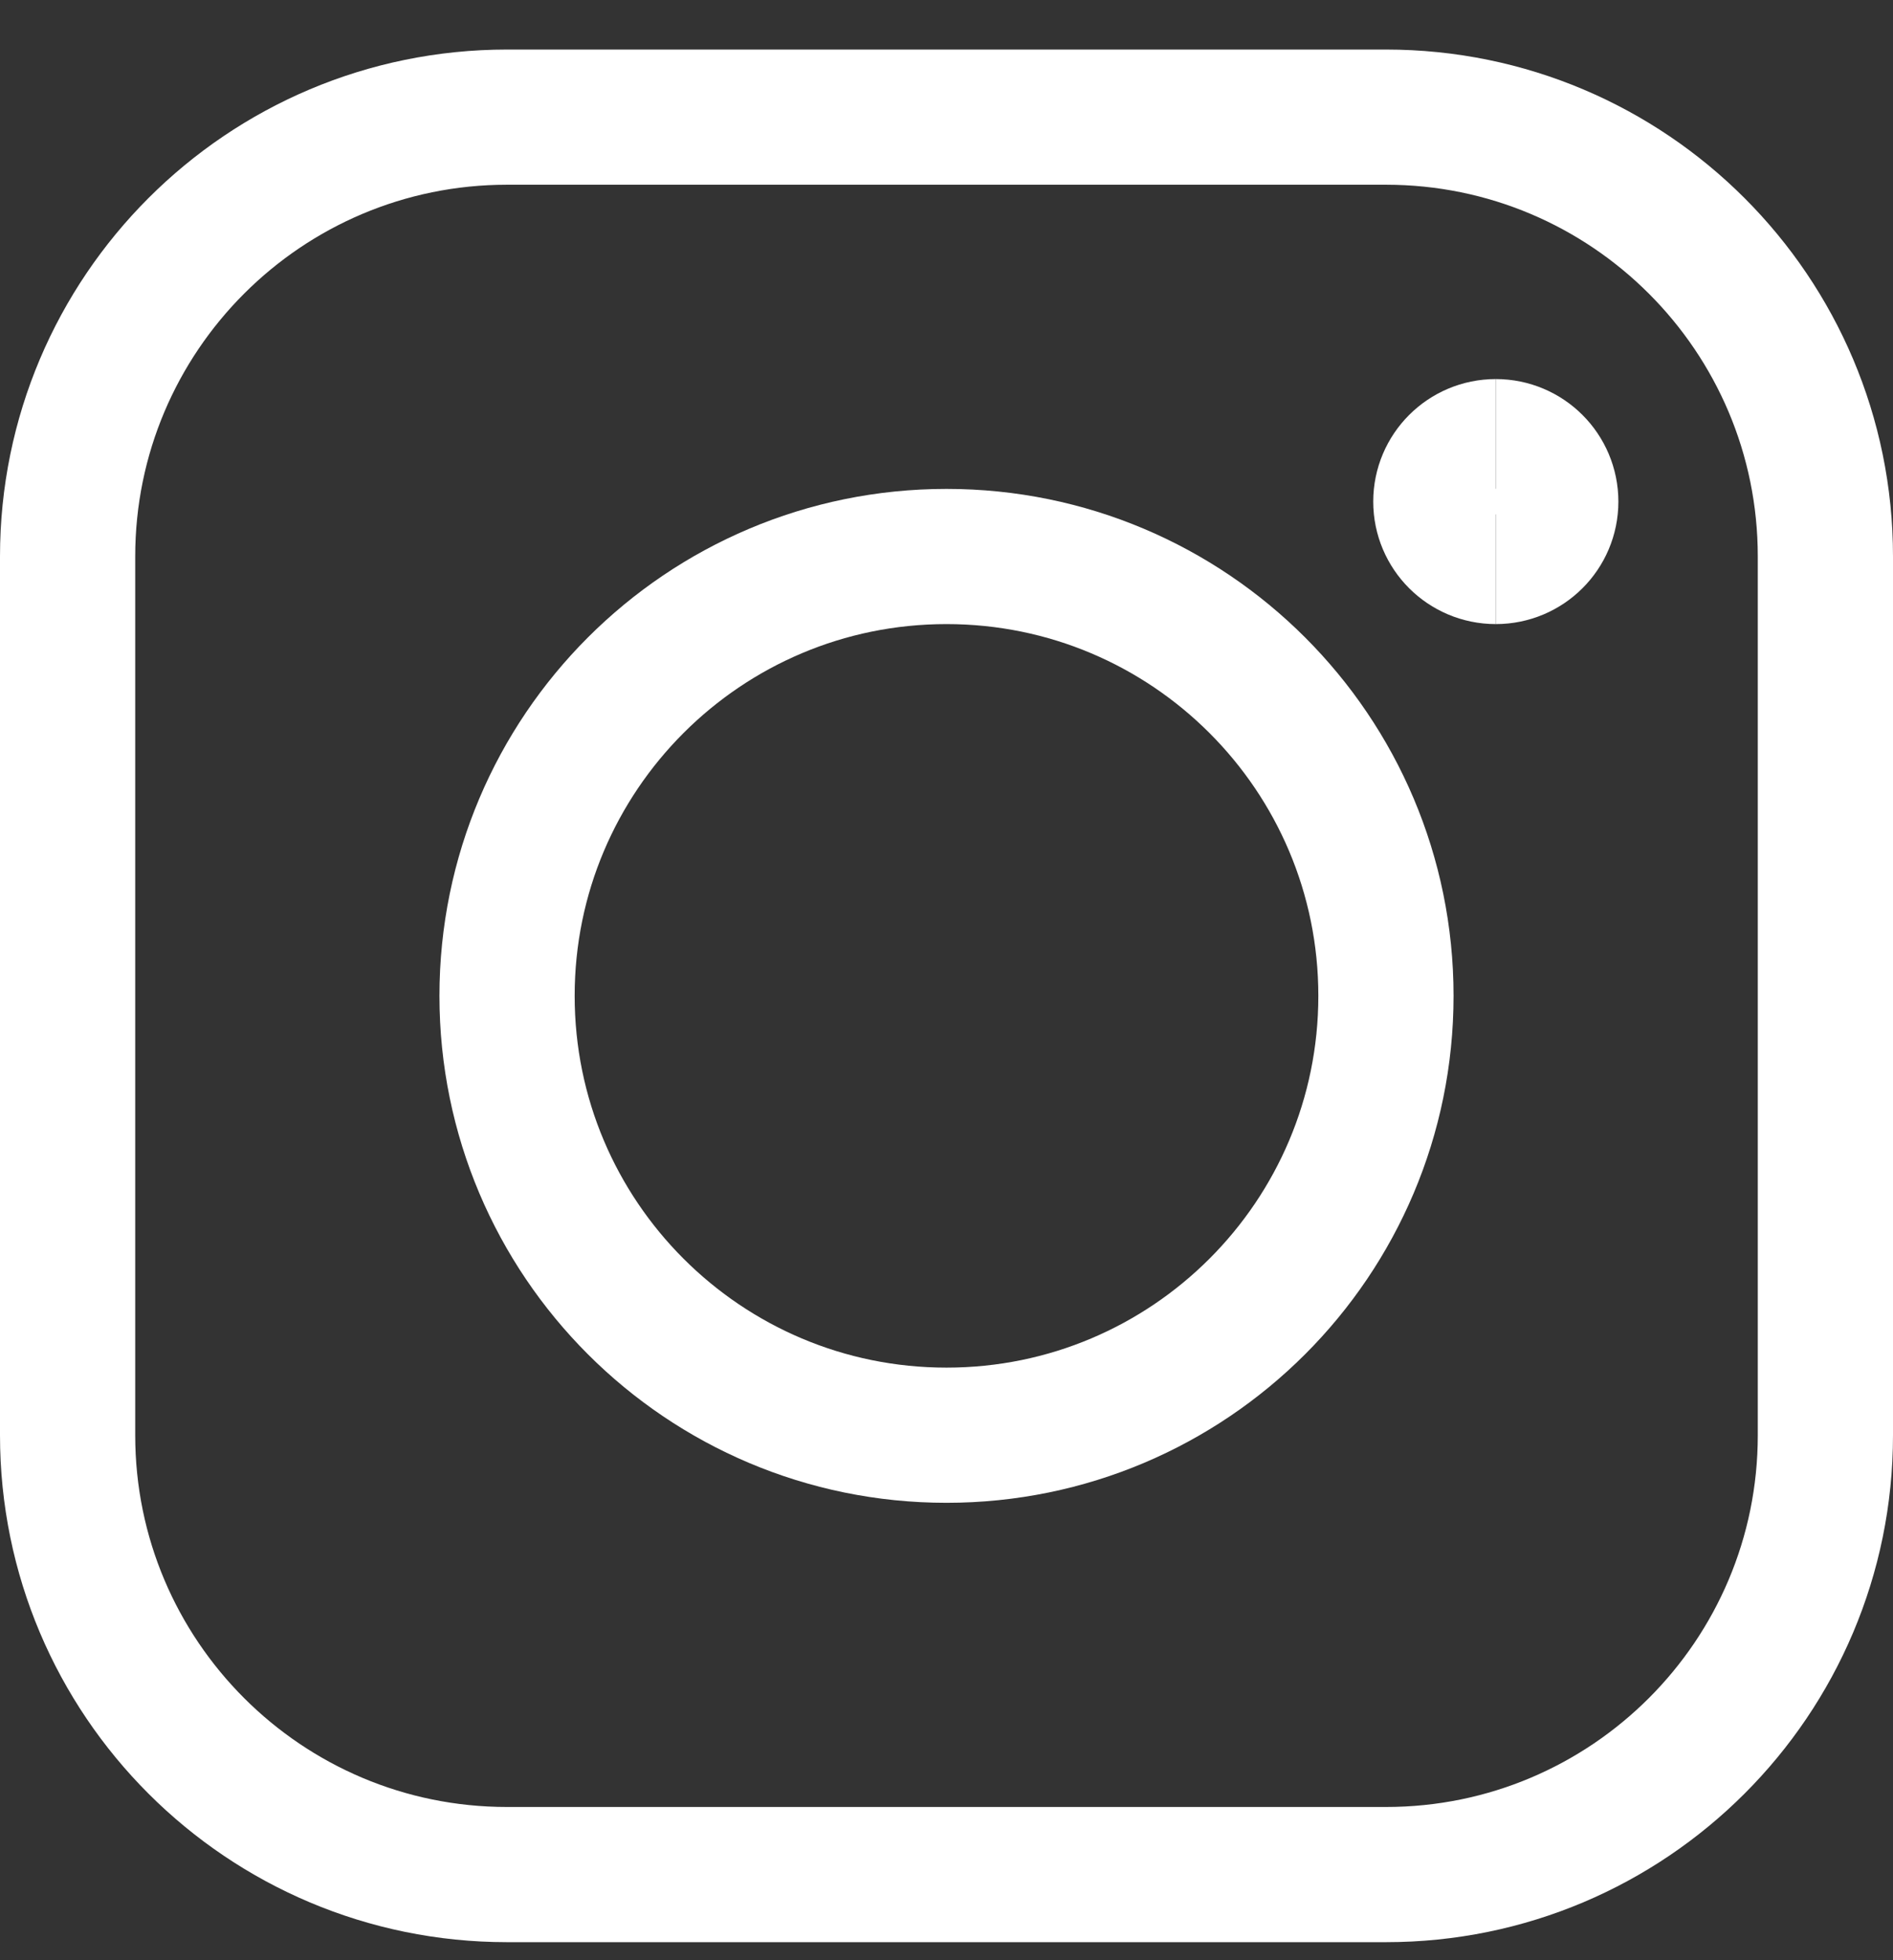
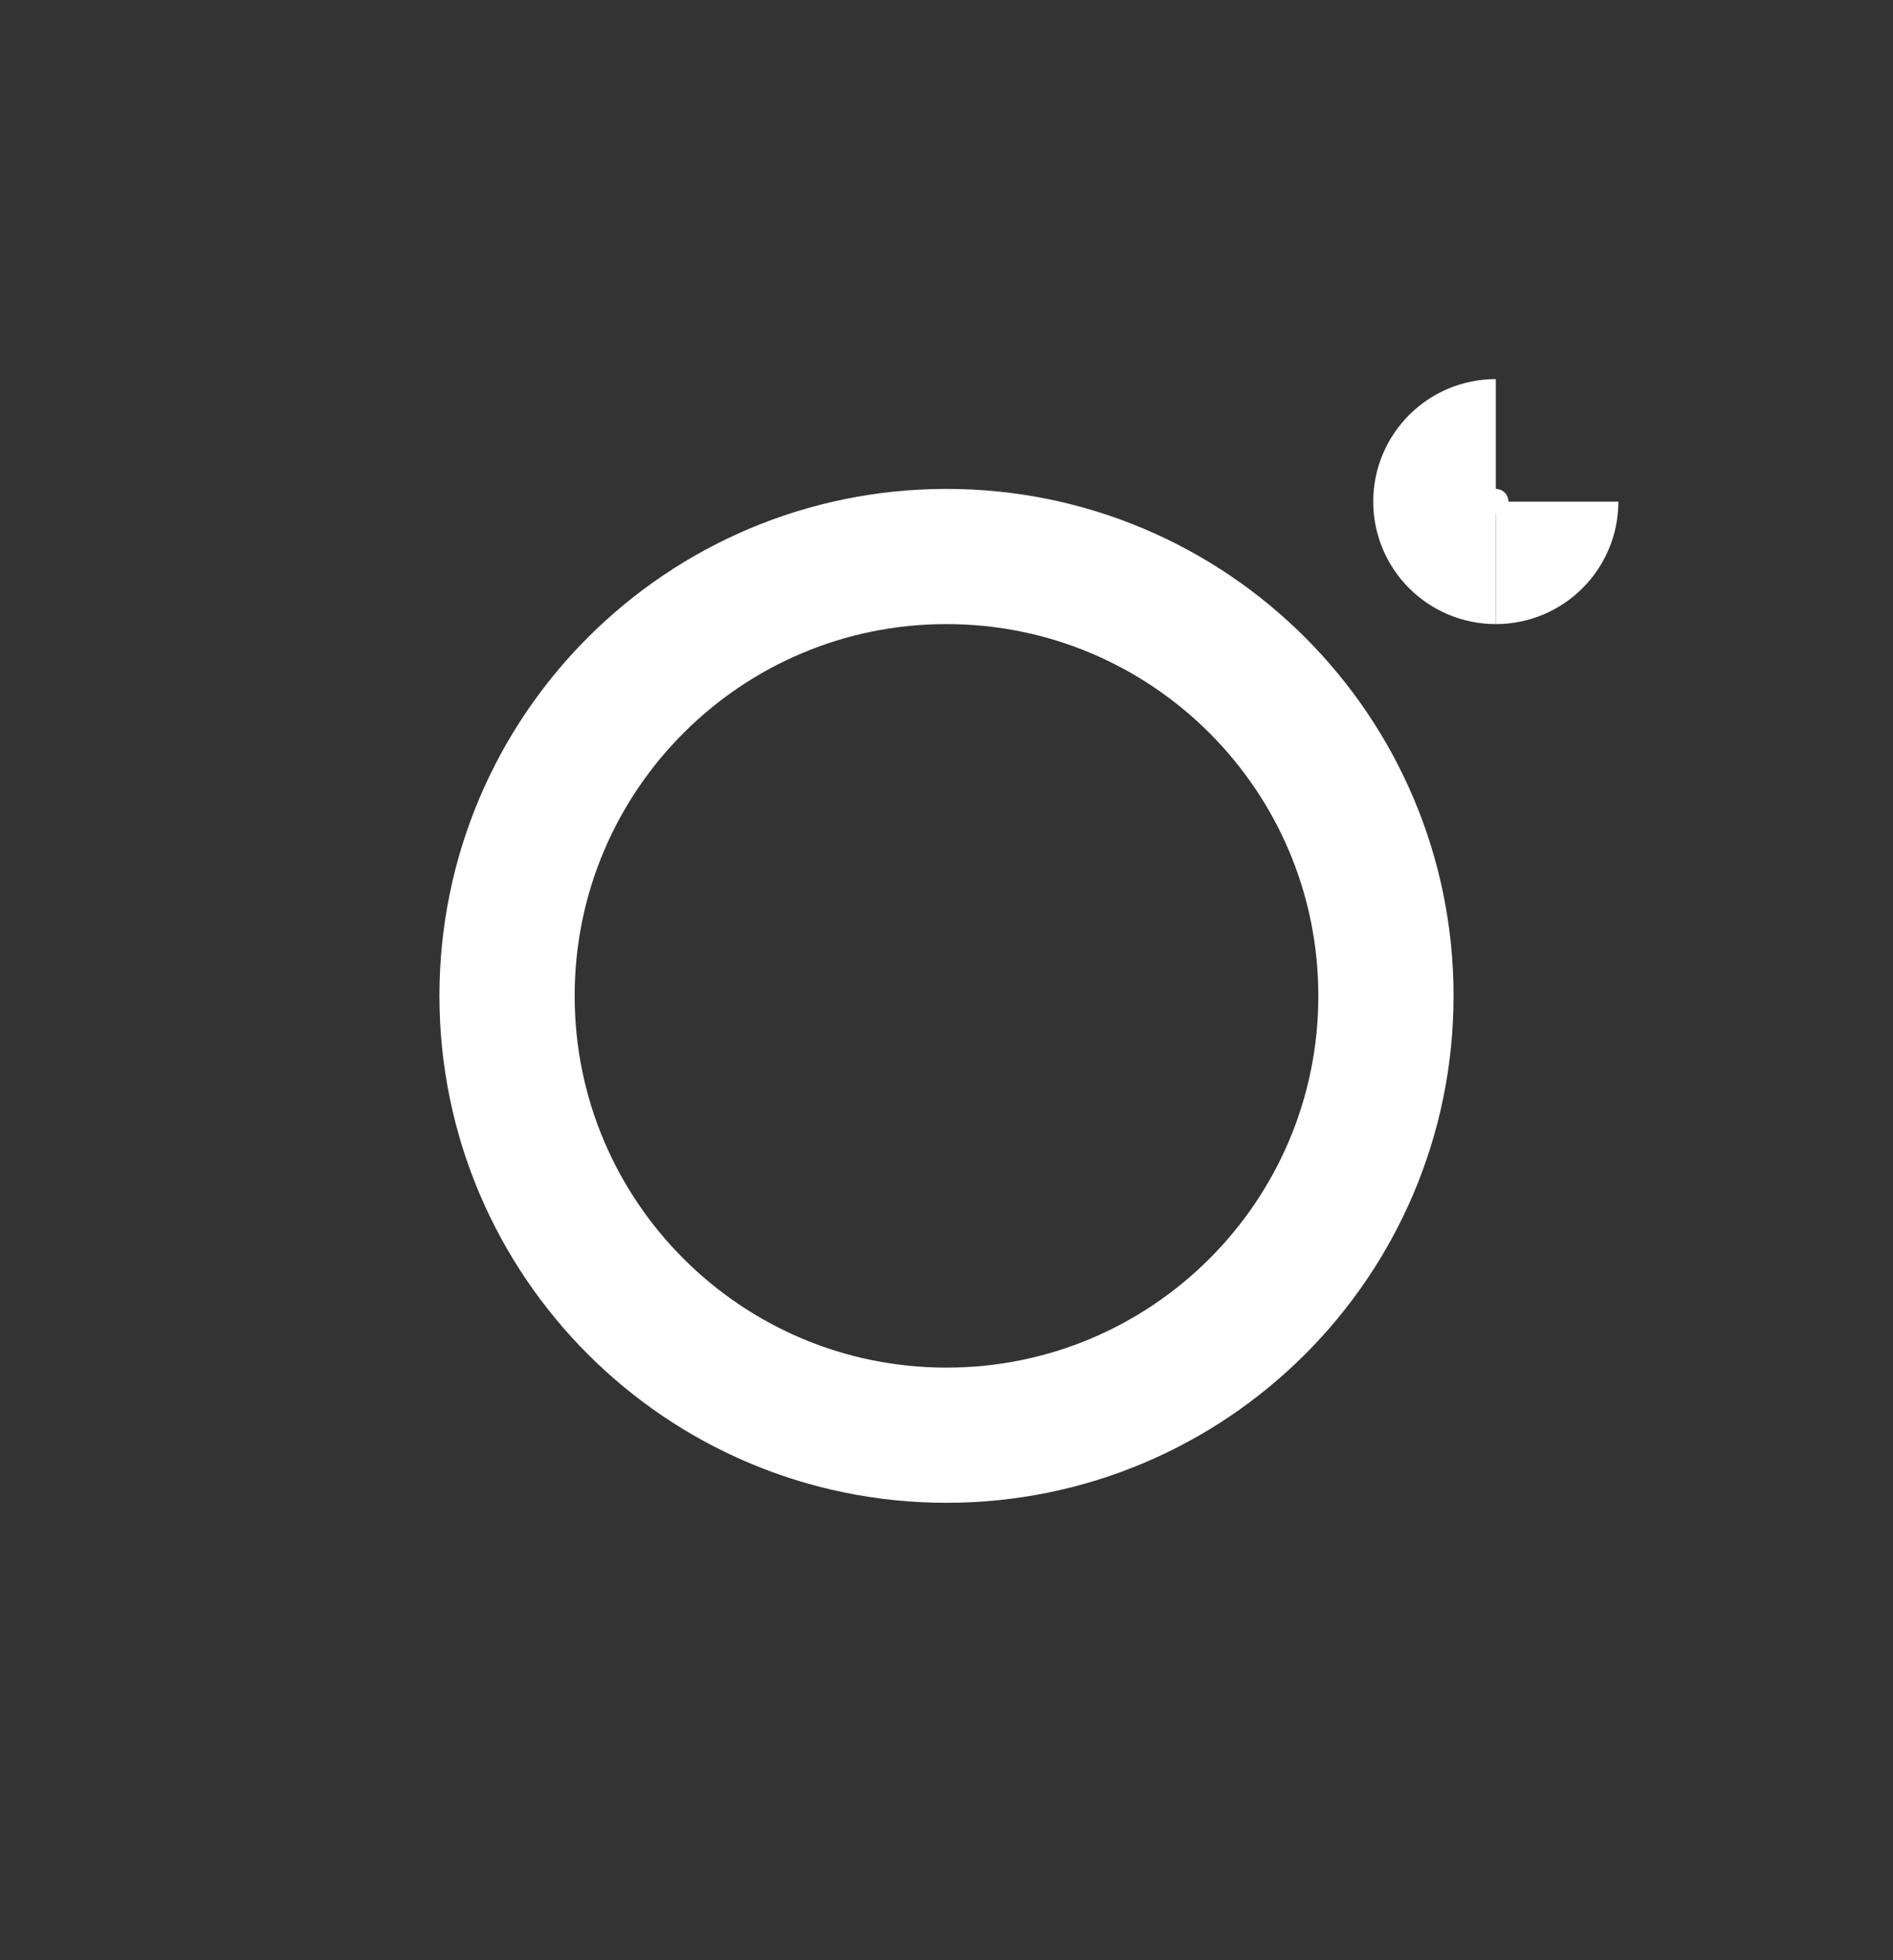
<svg xmlns="http://www.w3.org/2000/svg" width="28" height="29" viewBox="0 0 28 29" fill="none">
  <rect x="0" y="0" width="28" height="29" fill="#333333" stroke="none" />
  <path d="M14 21.233C17.59 21.233 20.5 18.323 20.5 14.733C20.5 11.143 17.59 8.233 14 8.233C10.41 8.233 7.5 11.143 7.5 14.733C7.5 18.323 10.41 21.233 14 21.233Z" stroke="white" stroke-width="2" stroke-linecap="round" stroke-linejoin="round" />
-   <path d="M20.5 1.733H7.5C3.91 1.733 1 4.644 1 8.233V21.233C1 24.823 3.91 27.733 7.5 27.733H20.5C24.09 27.733 27 24.823 27 21.233V8.233C27 4.644 24.09 1.733 20.5 1.733Z" stroke="white" stroke-width="2" stroke-linecap="round" stroke-linejoin="round" />
  <path d="M22.125 8.233C21.676 8.233 21.312 7.87 21.312 7.421C21.312 6.972 21.676 6.608 22.125 6.608" stroke="white" stroke-width="2" />
-   <path d="M22.125 8.233C22.574 8.233 22.938 7.87 22.938 7.421C22.938 6.972 22.574 6.608 22.125 6.608" stroke="white" stroke-width="2" />
+   <path d="M22.125 8.233C22.574 8.233 22.938 7.87 22.938 7.421" stroke="white" stroke-width="2" />
</svg>